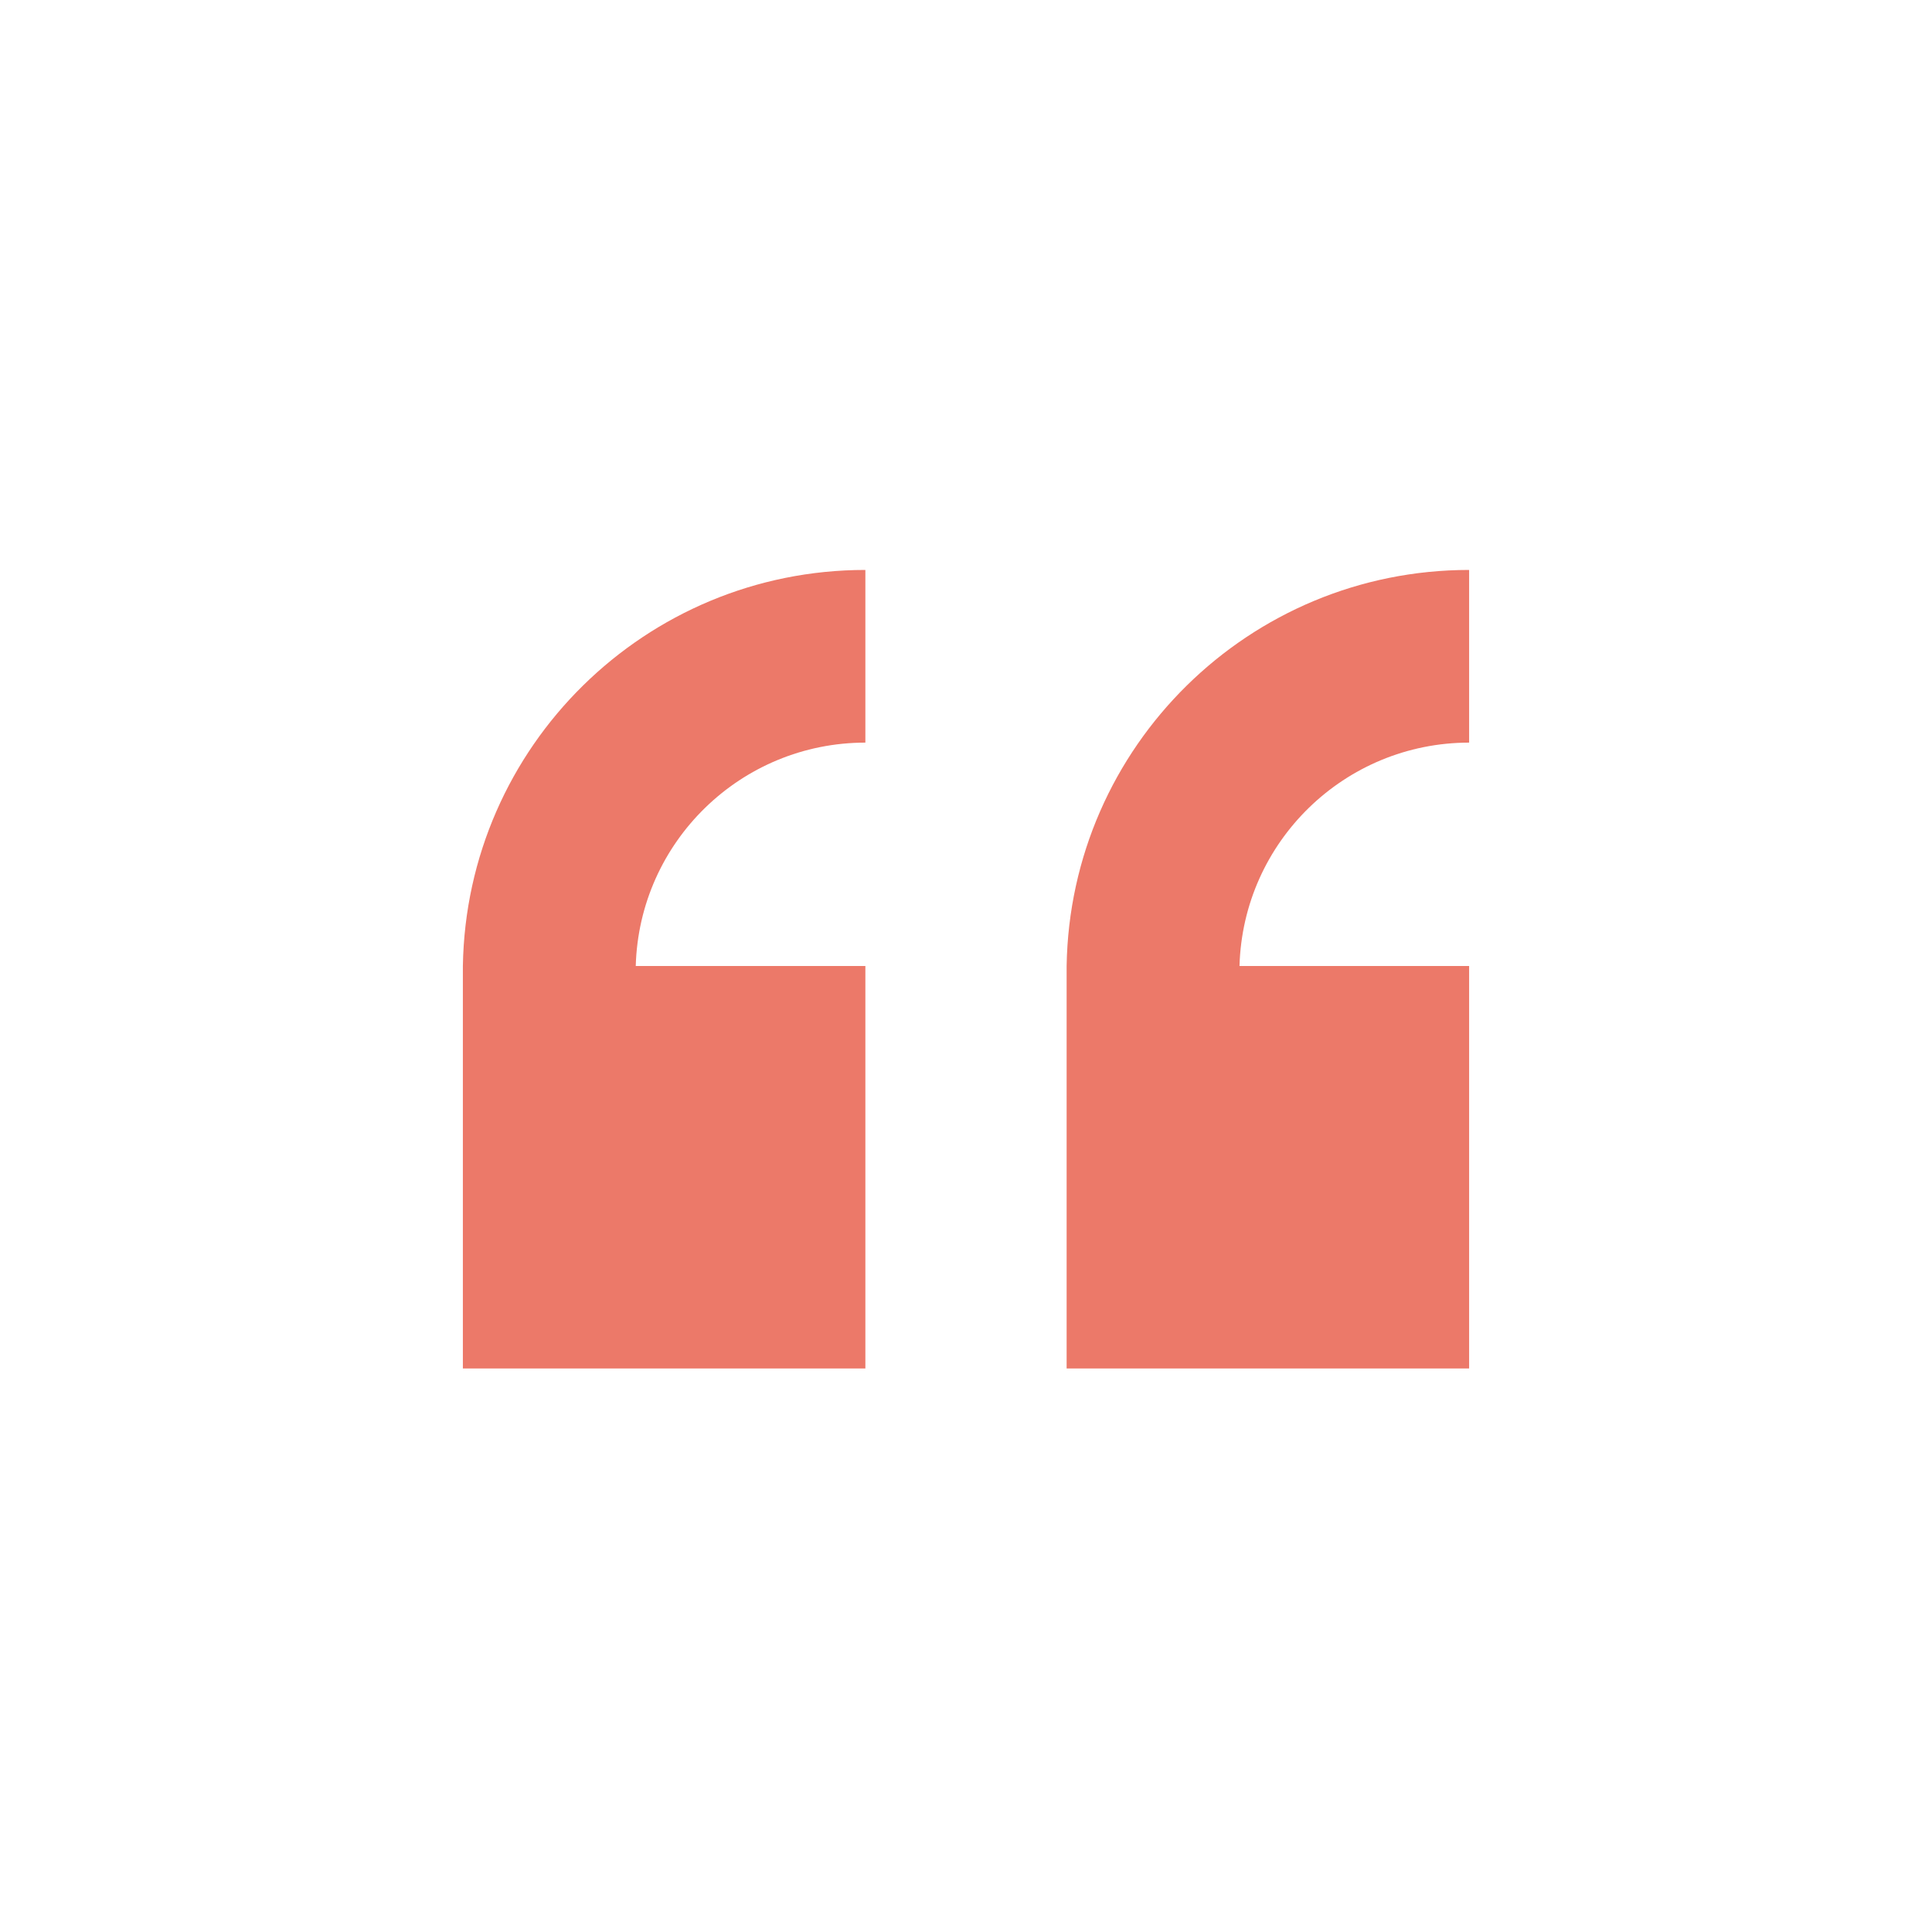
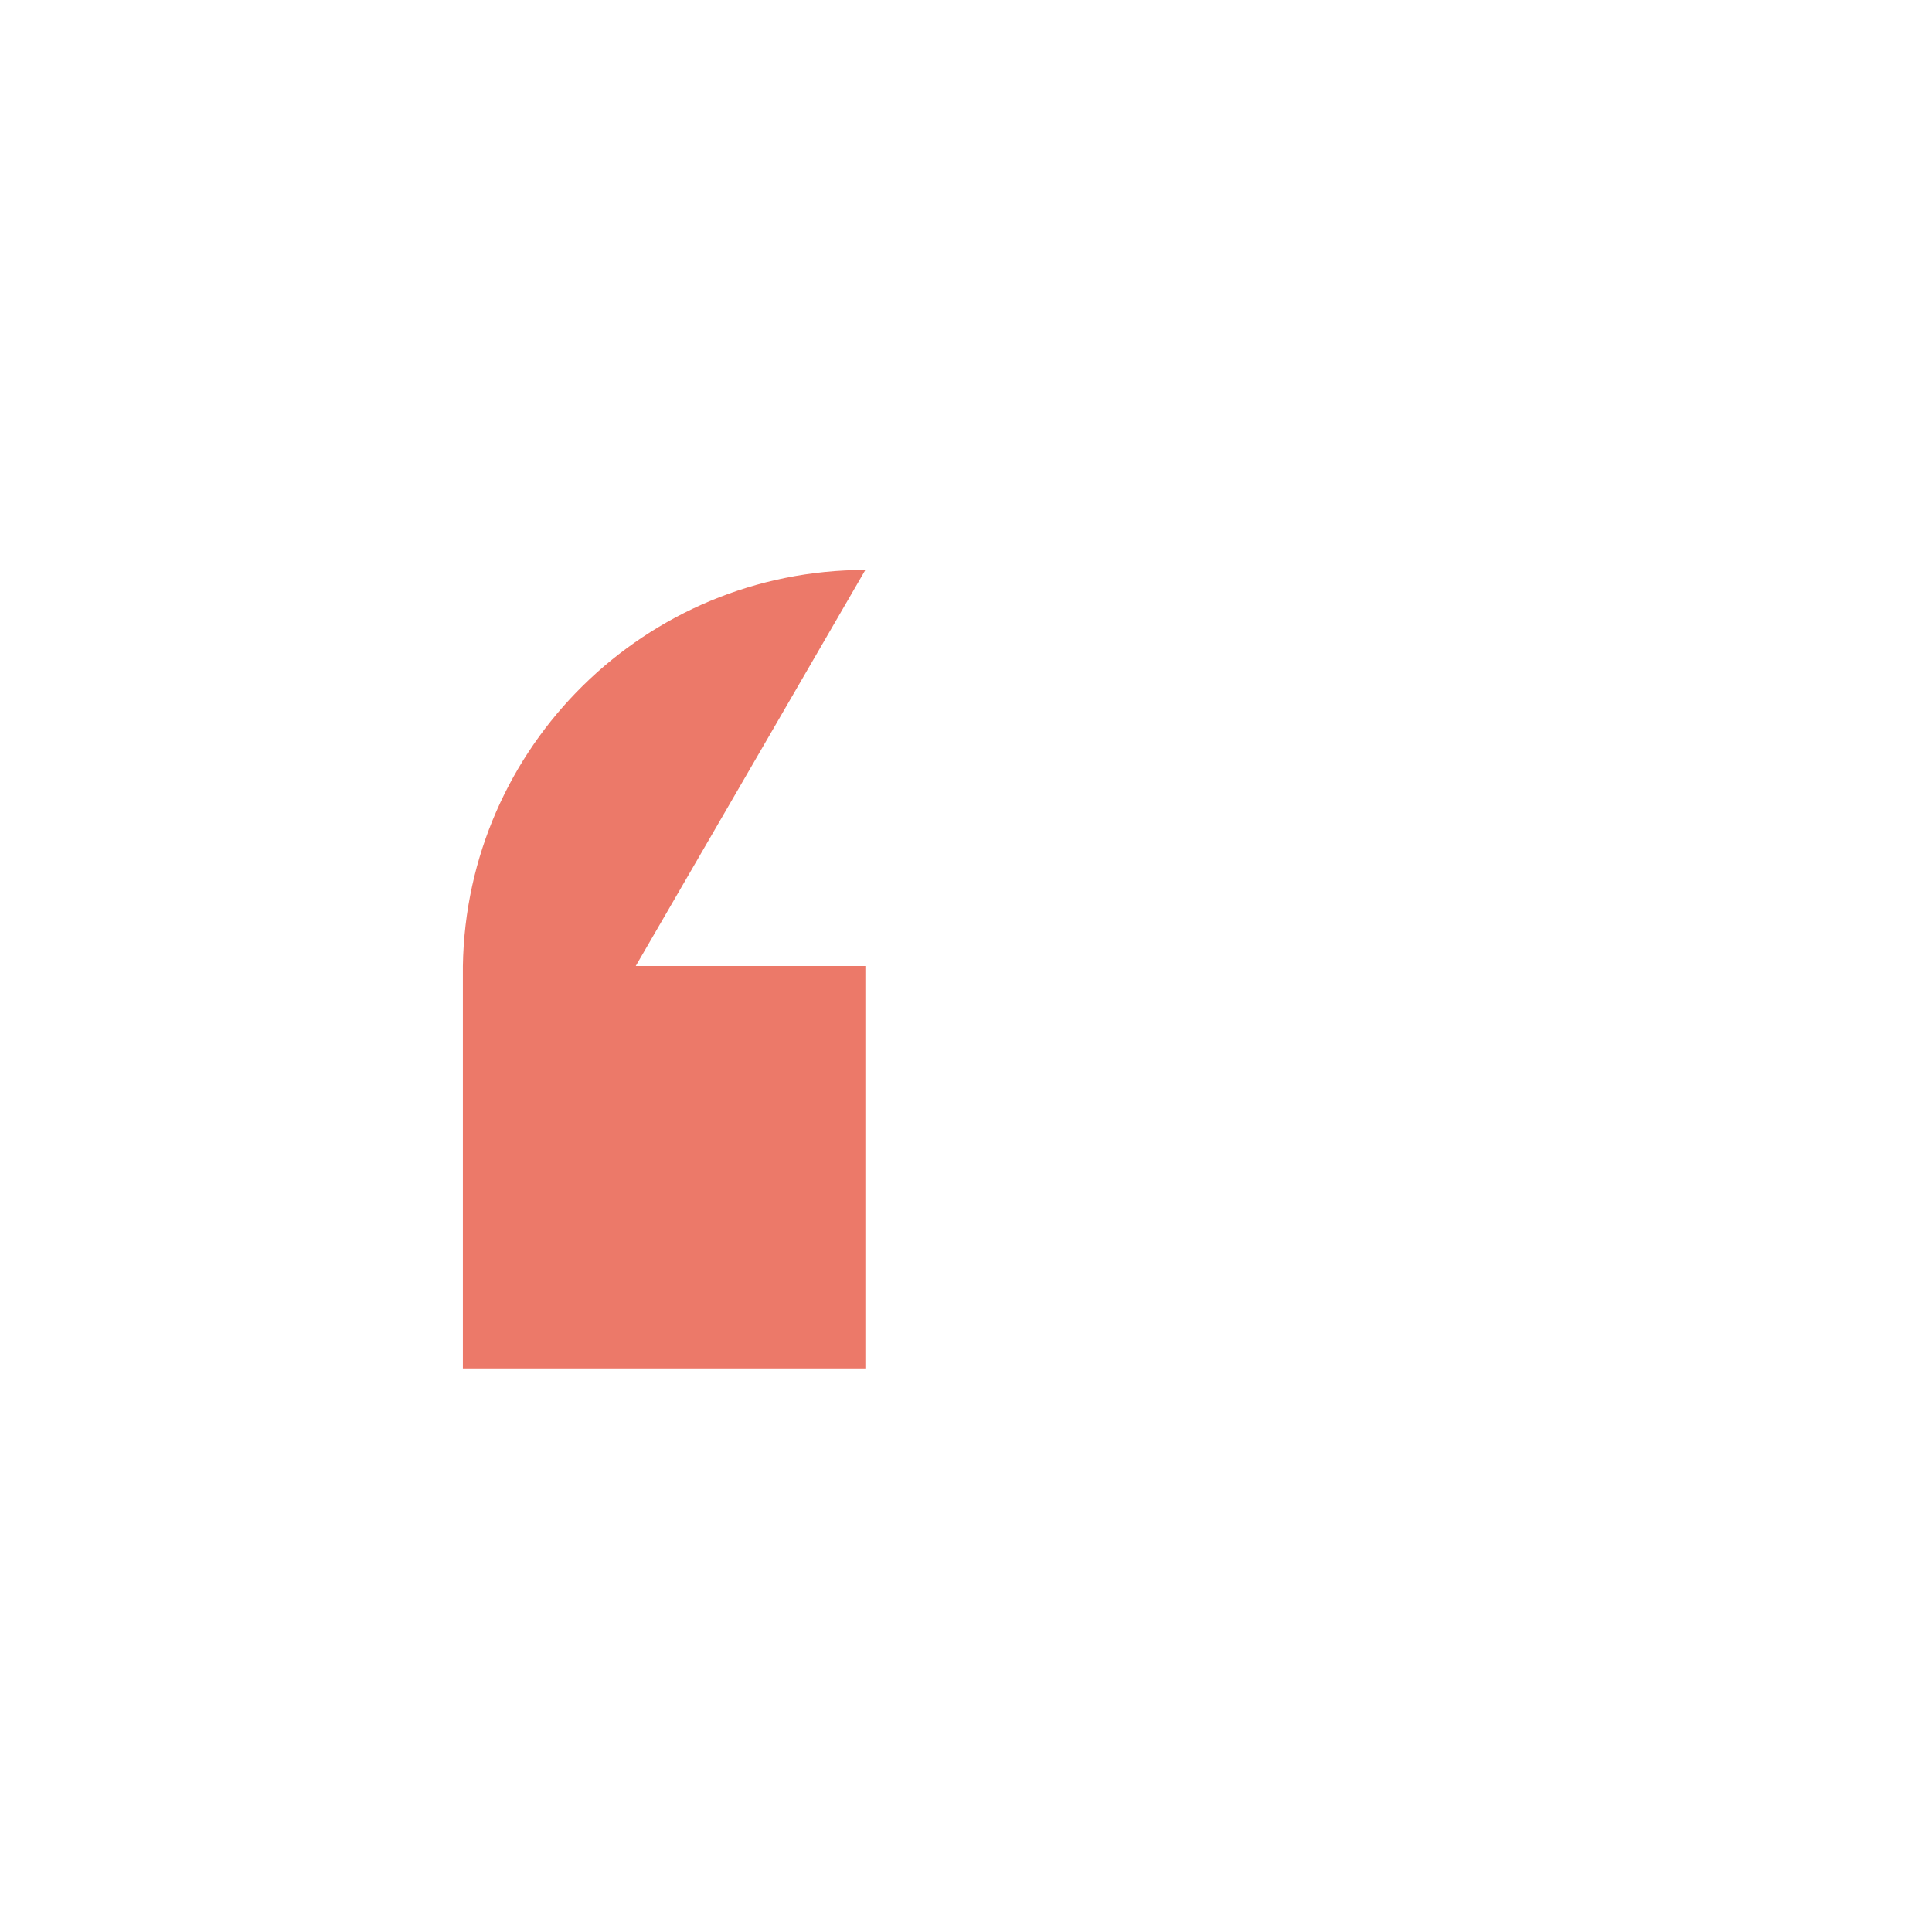
<svg xmlns="http://www.w3.org/2000/svg" width="96" height="96" xml:space="preserve" overflow="hidden">
  <g transform="translate(-31 -507)">
-     <path d="M104 575 104 555 92.59 555C92.763 548.822 97.82 543.903 104 543.9L104 535.32C93.078 535.319 84.175 544.079 84 555L84 555 84 575Z" fill="#EC7969" />
-     <path d="M74 575 74 555 62.59 555C62.763 548.822 67.82 543.903 74 543.9L74 535.32C63.078 535.319 54.175 544.079 54 555L54 555 54 575Z" fill="#EC7969" />
+     <path d="M74 575 74 555 62.59 555L74 535.32C63.078 535.319 54.175 544.079 54 555L54 555 54 575Z" fill="#EC7969" />
  </g>
</svg>